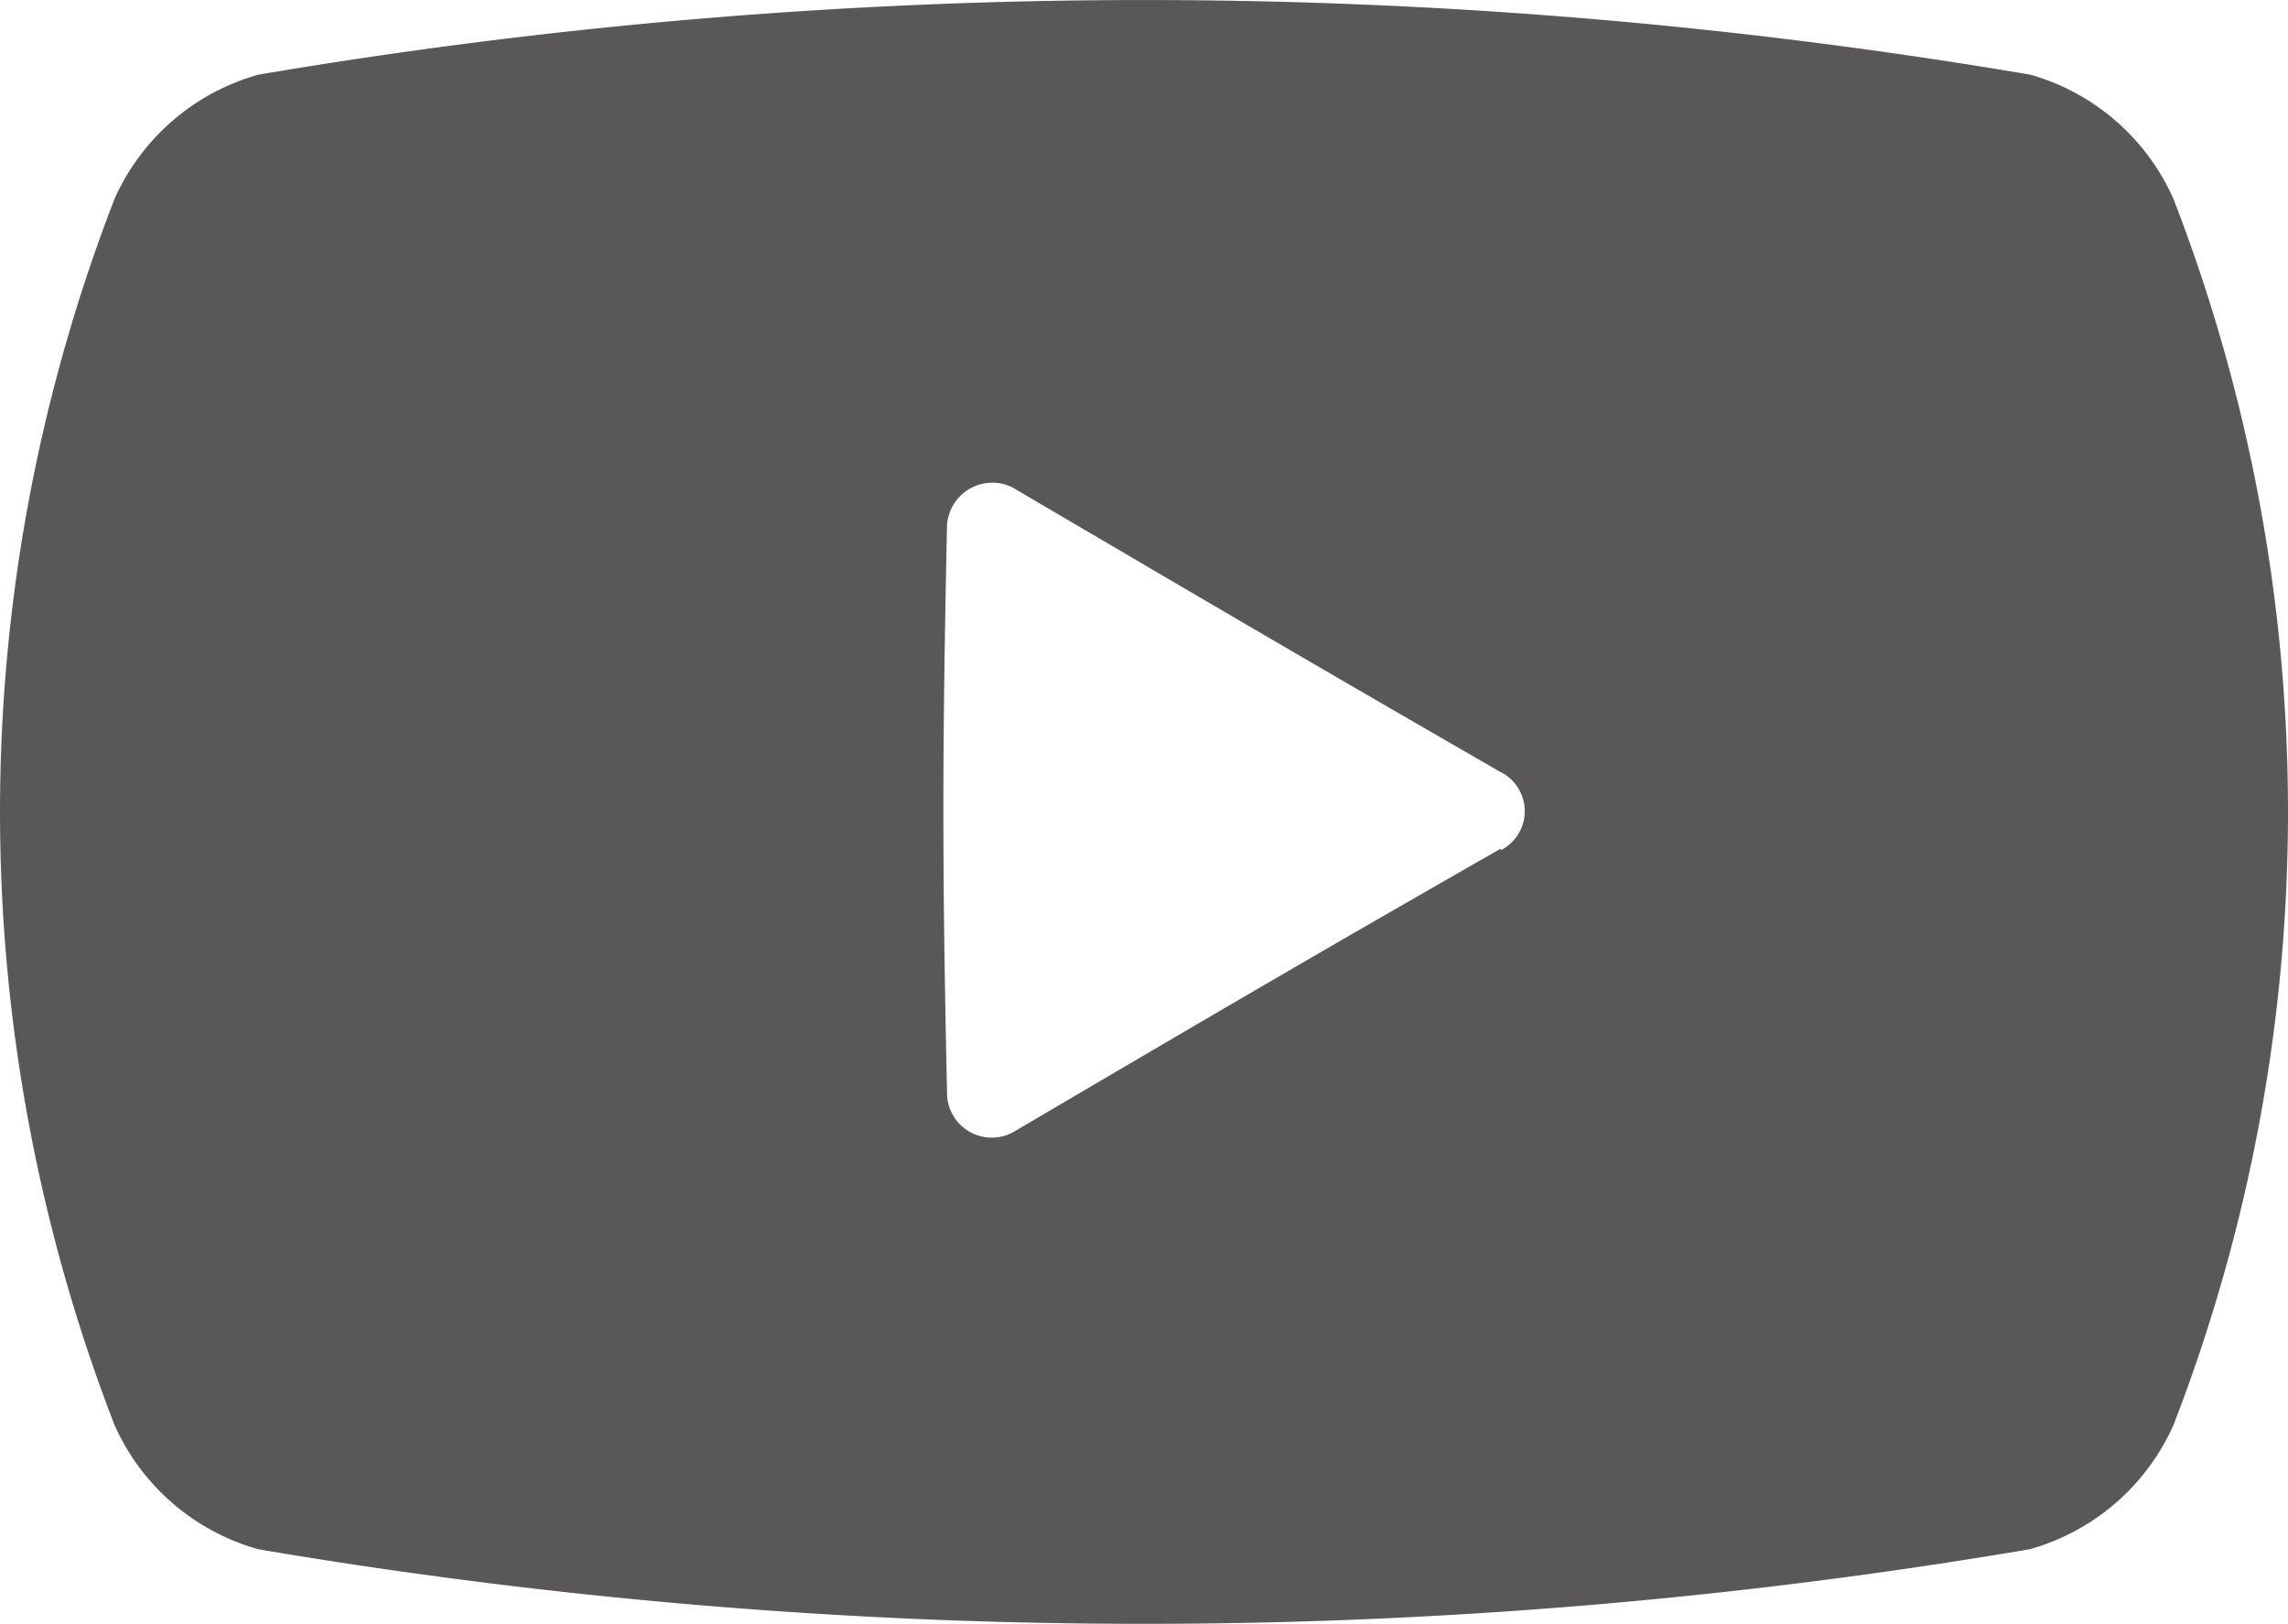
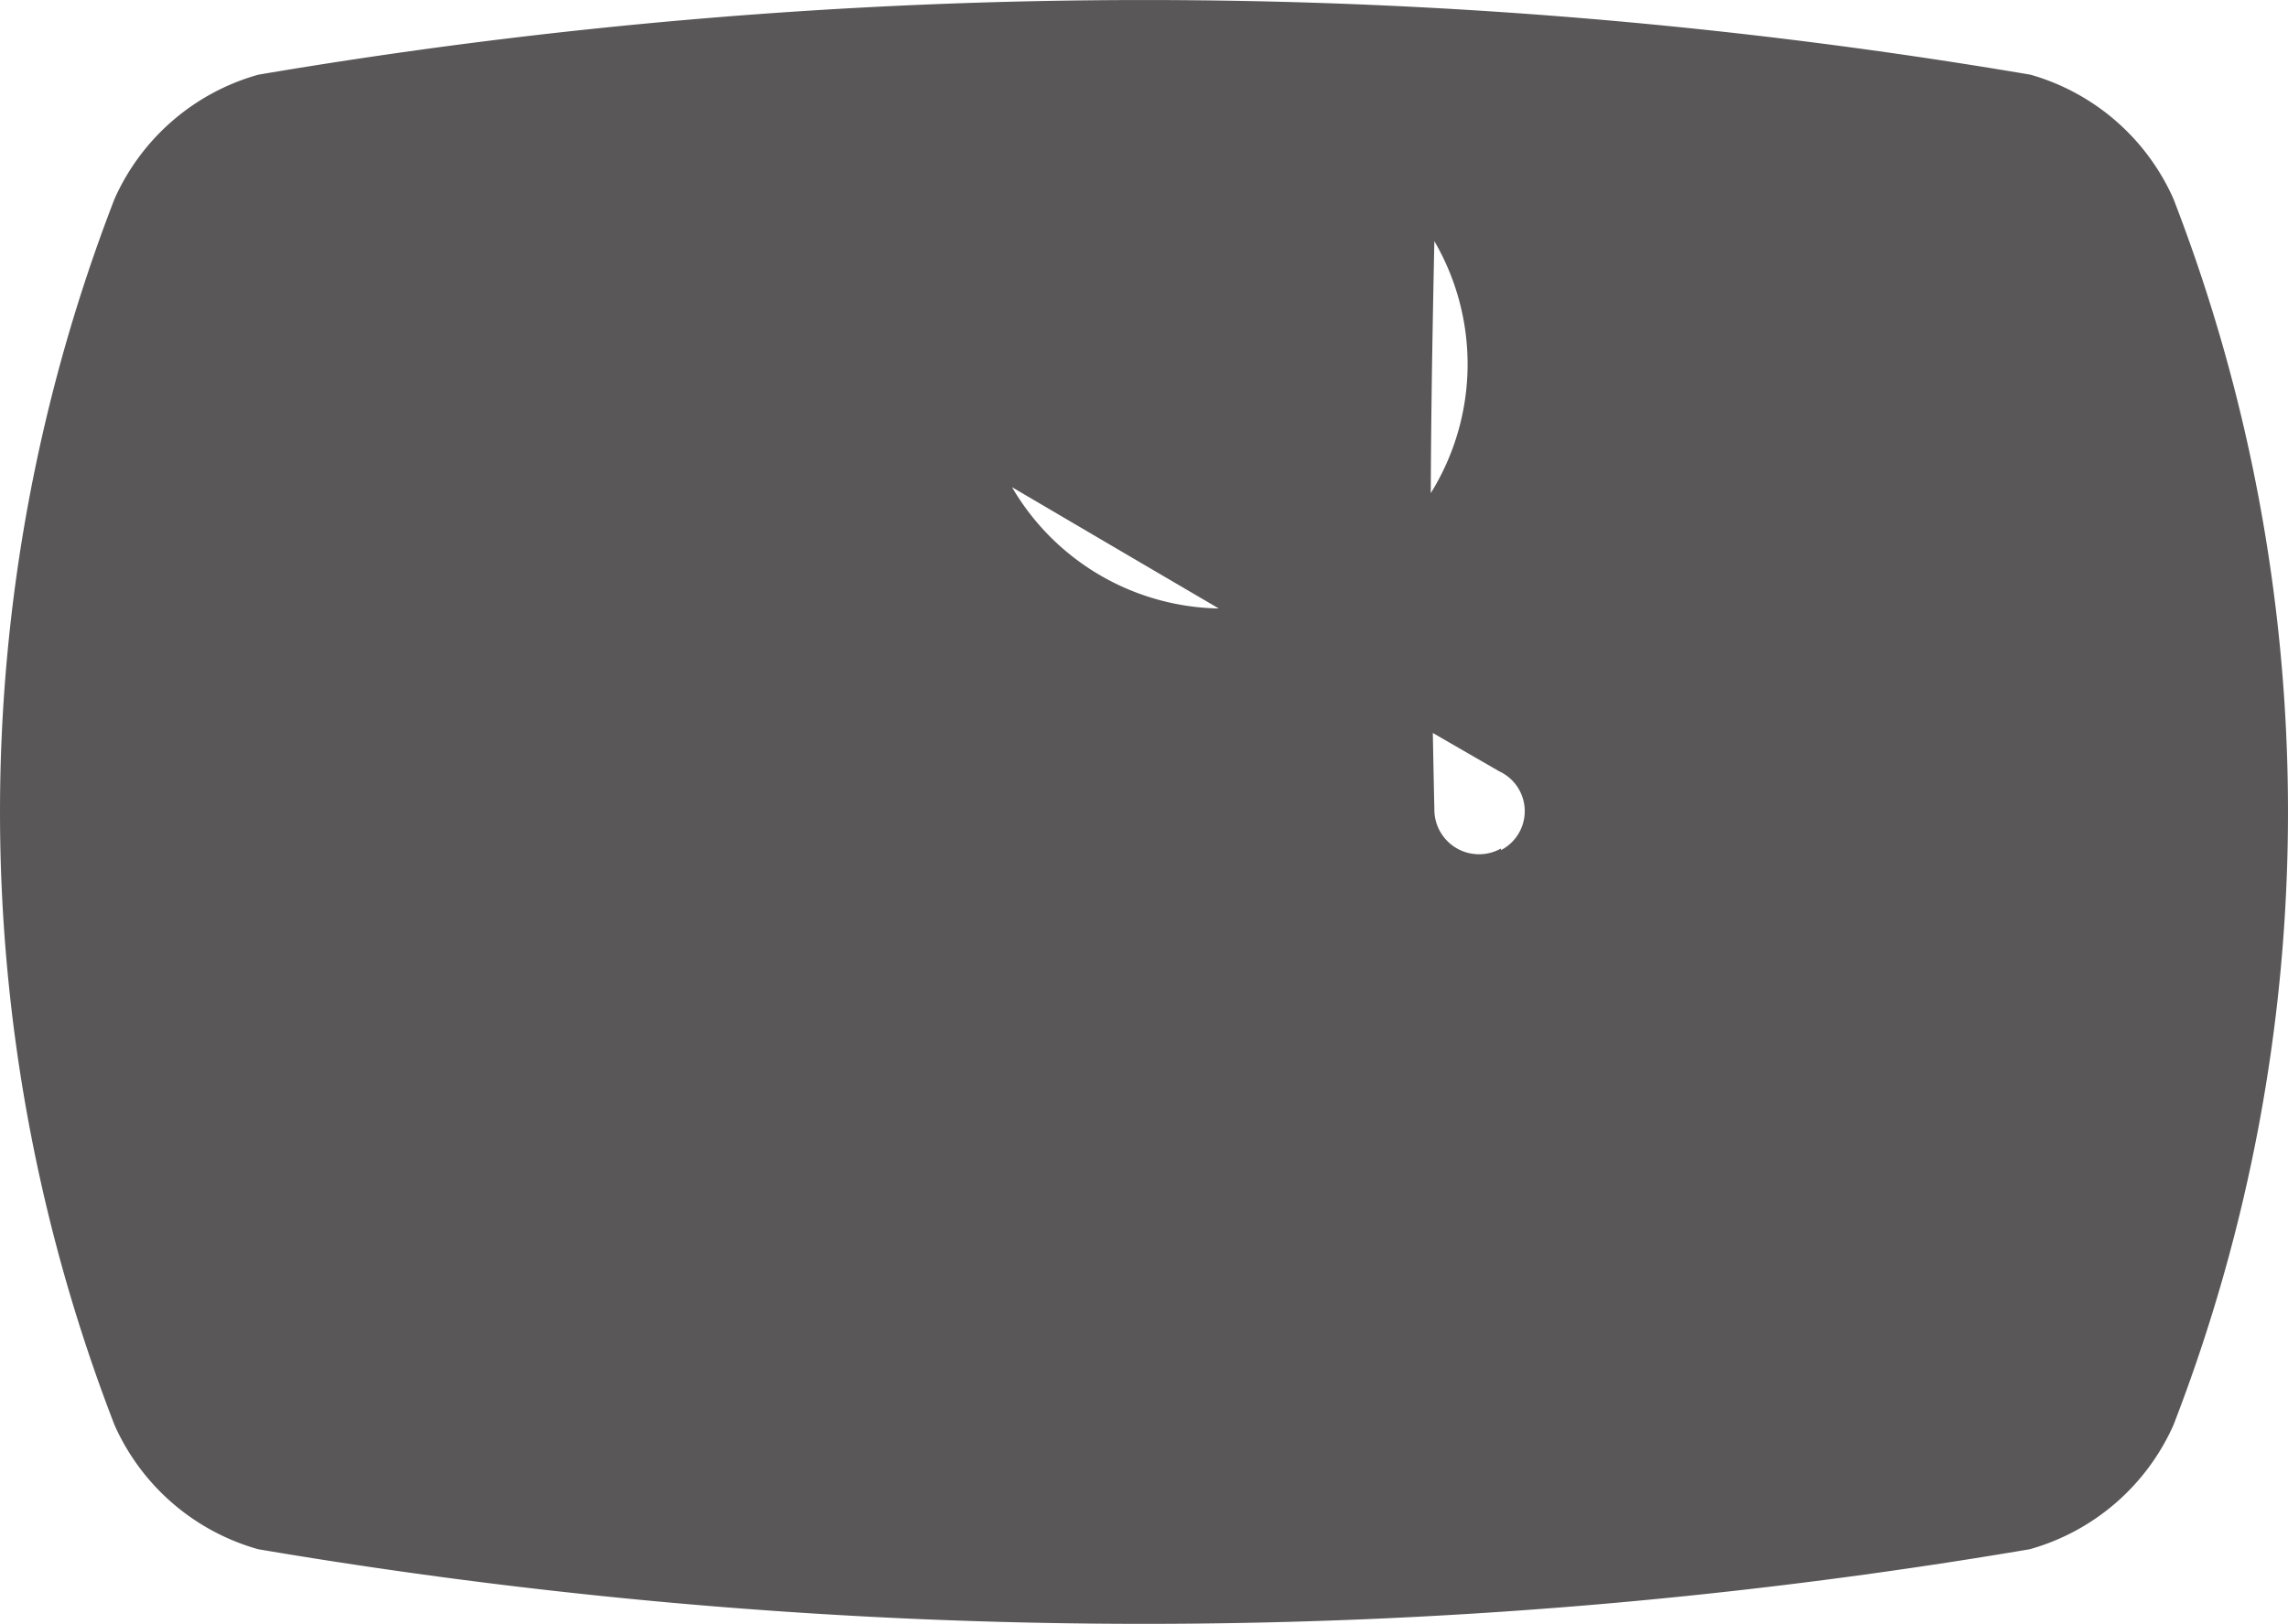
<svg xmlns="http://www.w3.org/2000/svg" id="レイヤー_1" data-name="レイヤー 1" viewBox="0 0 28.17 20">
  <defs>
    <style>.cls-1{fill:#595757;}</style>
  </defs>
-   <path class="cls-1" d="M26.76,2.45A2.75,2.75,0,0,0,25,.92,65.18,65.18,0,0,0,3.18.92,2.75,2.75,0,0,0,1.41,2.45a20.92,20.92,0,0,0,0,15.1,2.75,2.75,0,0,0,1.77,1.53,65.18,65.18,0,0,0,21.81,0,2.75,2.75,0,0,0,1.77-1.53A20.92,20.92,0,0,0,26.76,2.45Zm-8.28,8c-2.43,1.39-3.67,2.12-6,3.49a.55.55,0,0,1-.82-.48c-.06-2.78-.06-4.17,0-7A.56.56,0,0,1,12.46,6c2.35,1.38,3.59,2.11,6,3.5A.54.54,0,0,1,18.48,10.47Z" />
+   <path class="cls-1" d="M26.76,2.45A2.75,2.75,0,0,0,25,.92,65.18,65.18,0,0,0,3.18.92,2.75,2.75,0,0,0,1.41,2.45a20.92,20.92,0,0,0,0,15.1,2.75,2.75,0,0,0,1.77,1.53,65.18,65.18,0,0,0,21.81,0,2.75,2.75,0,0,0,1.77-1.53A20.92,20.92,0,0,0,26.76,2.45Zm-8.28,8a.55.55,0,0,1-.82-.48c-.06-2.78-.06-4.17,0-7A.56.56,0,0,1,12.46,6c2.35,1.38,3.59,2.11,6,3.5A.54.54,0,0,1,18.48,10.47Z" />
</svg>